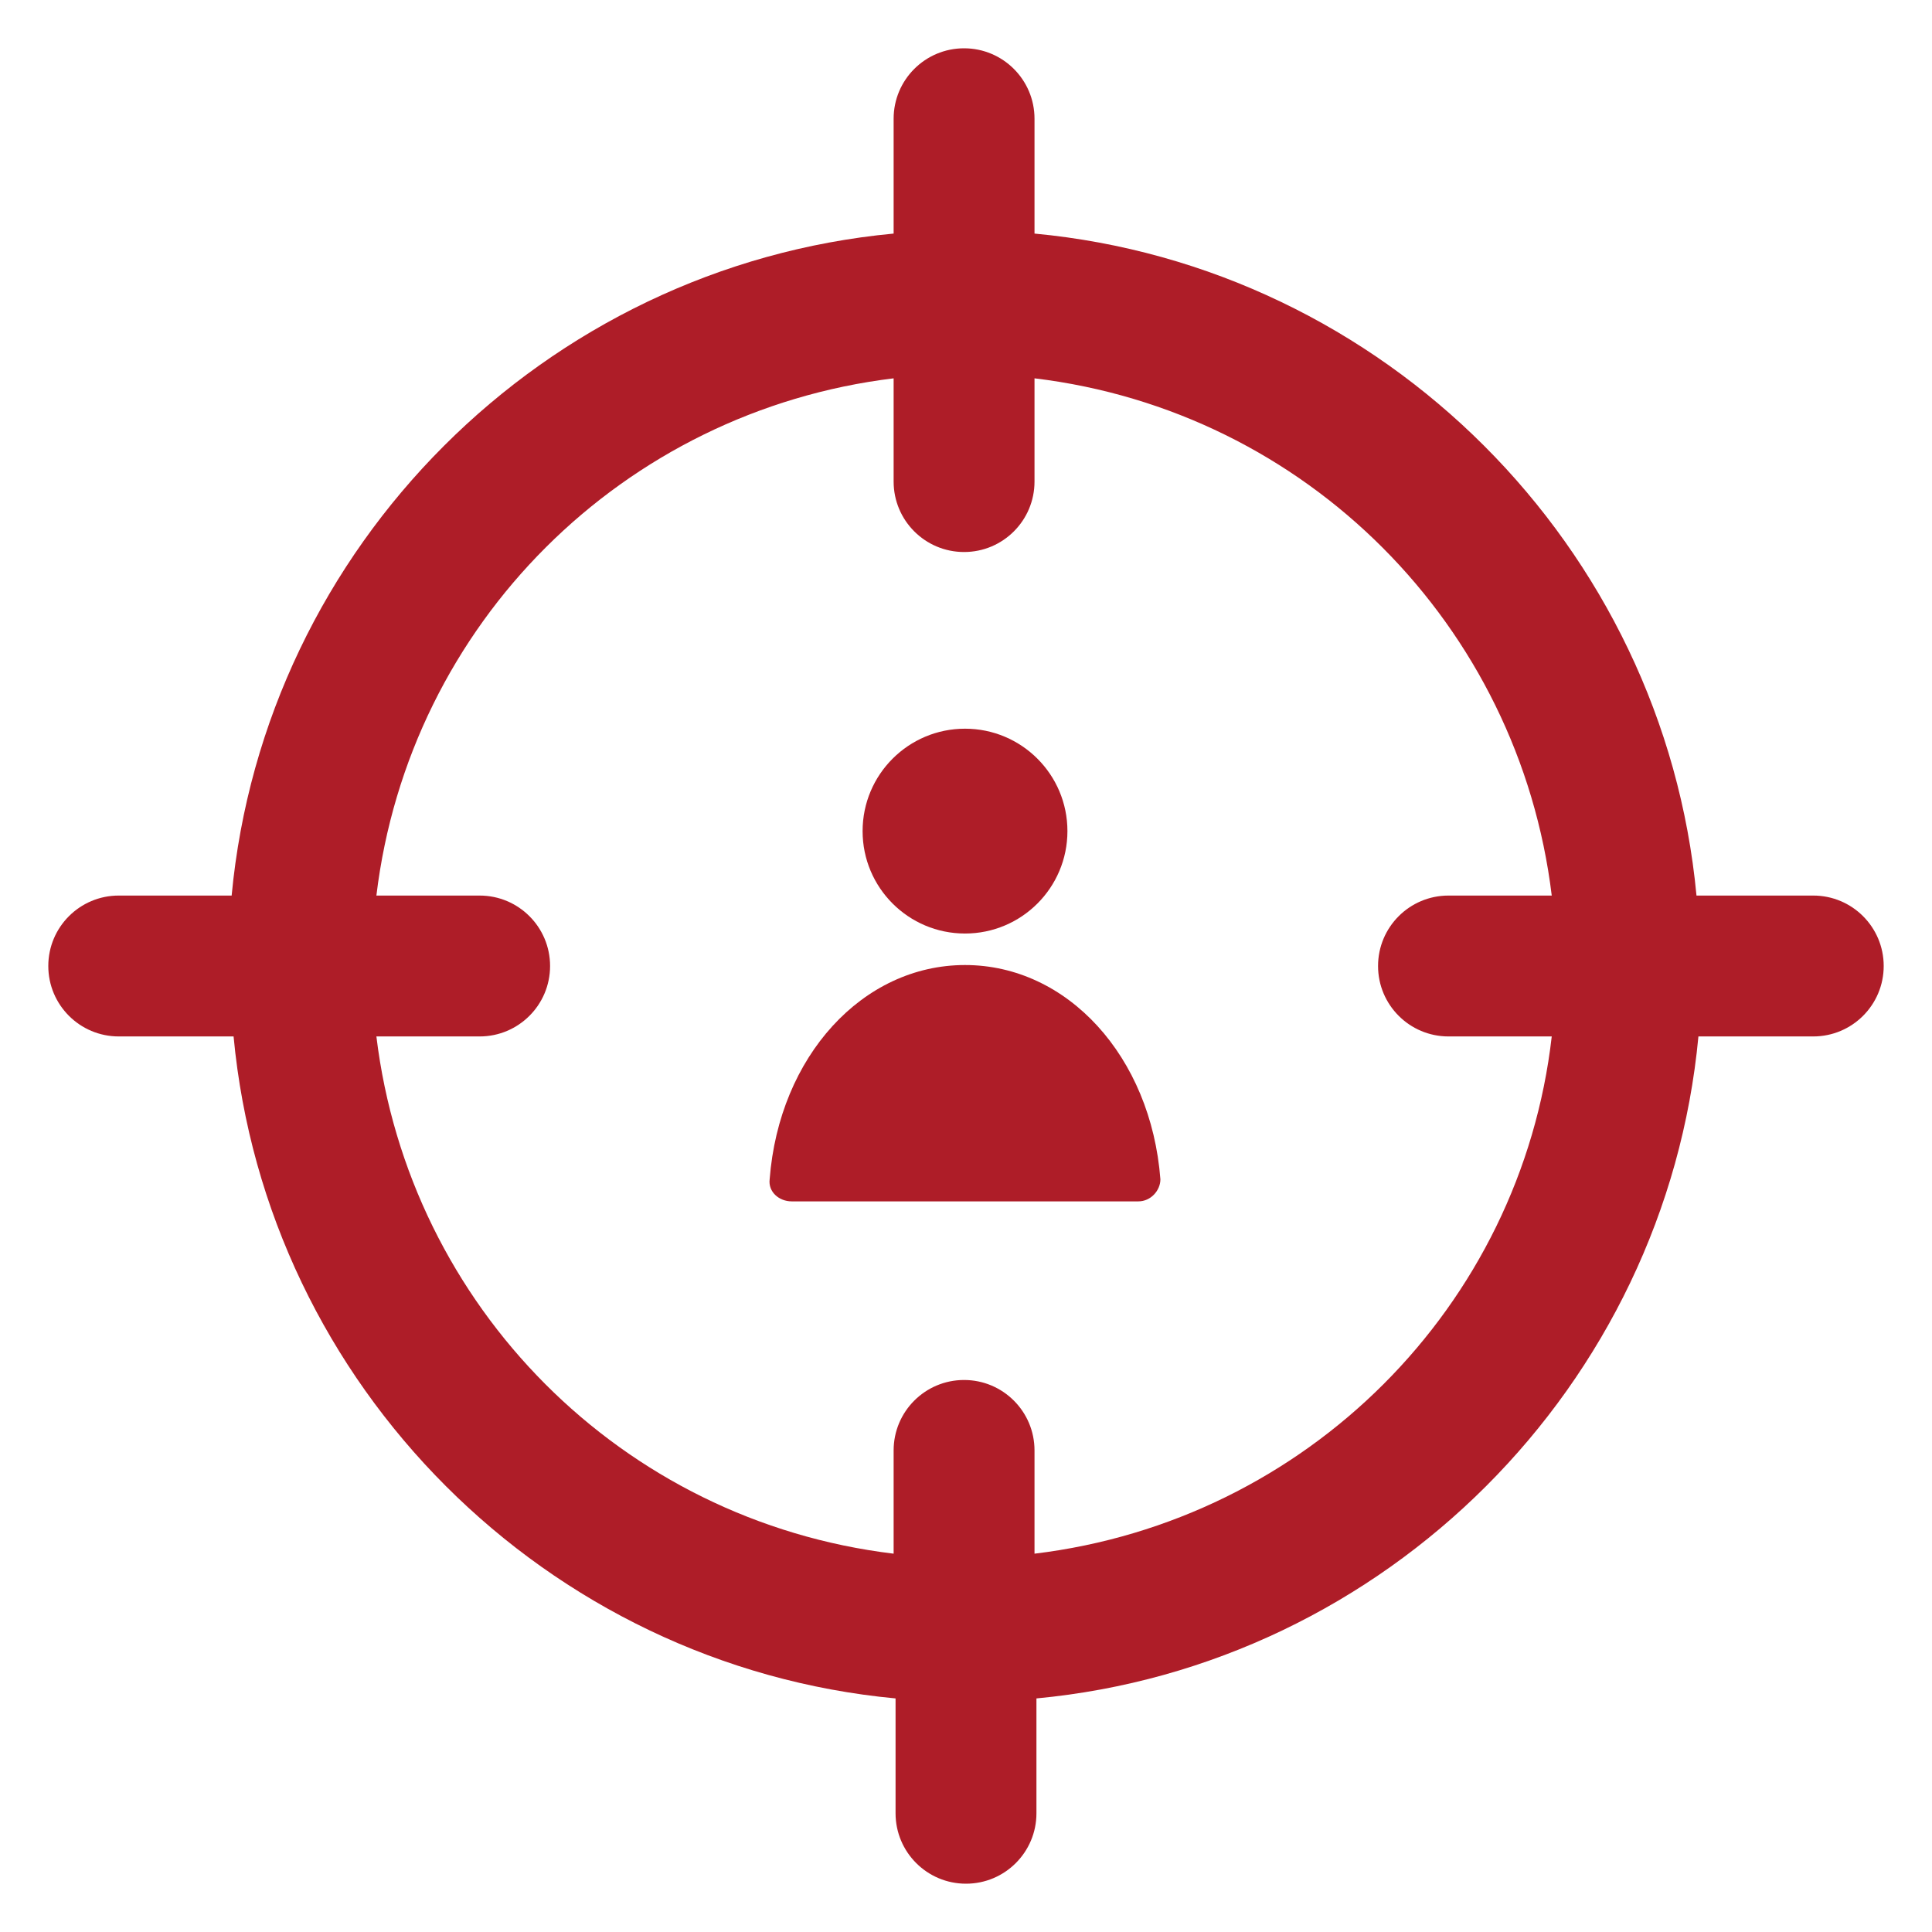
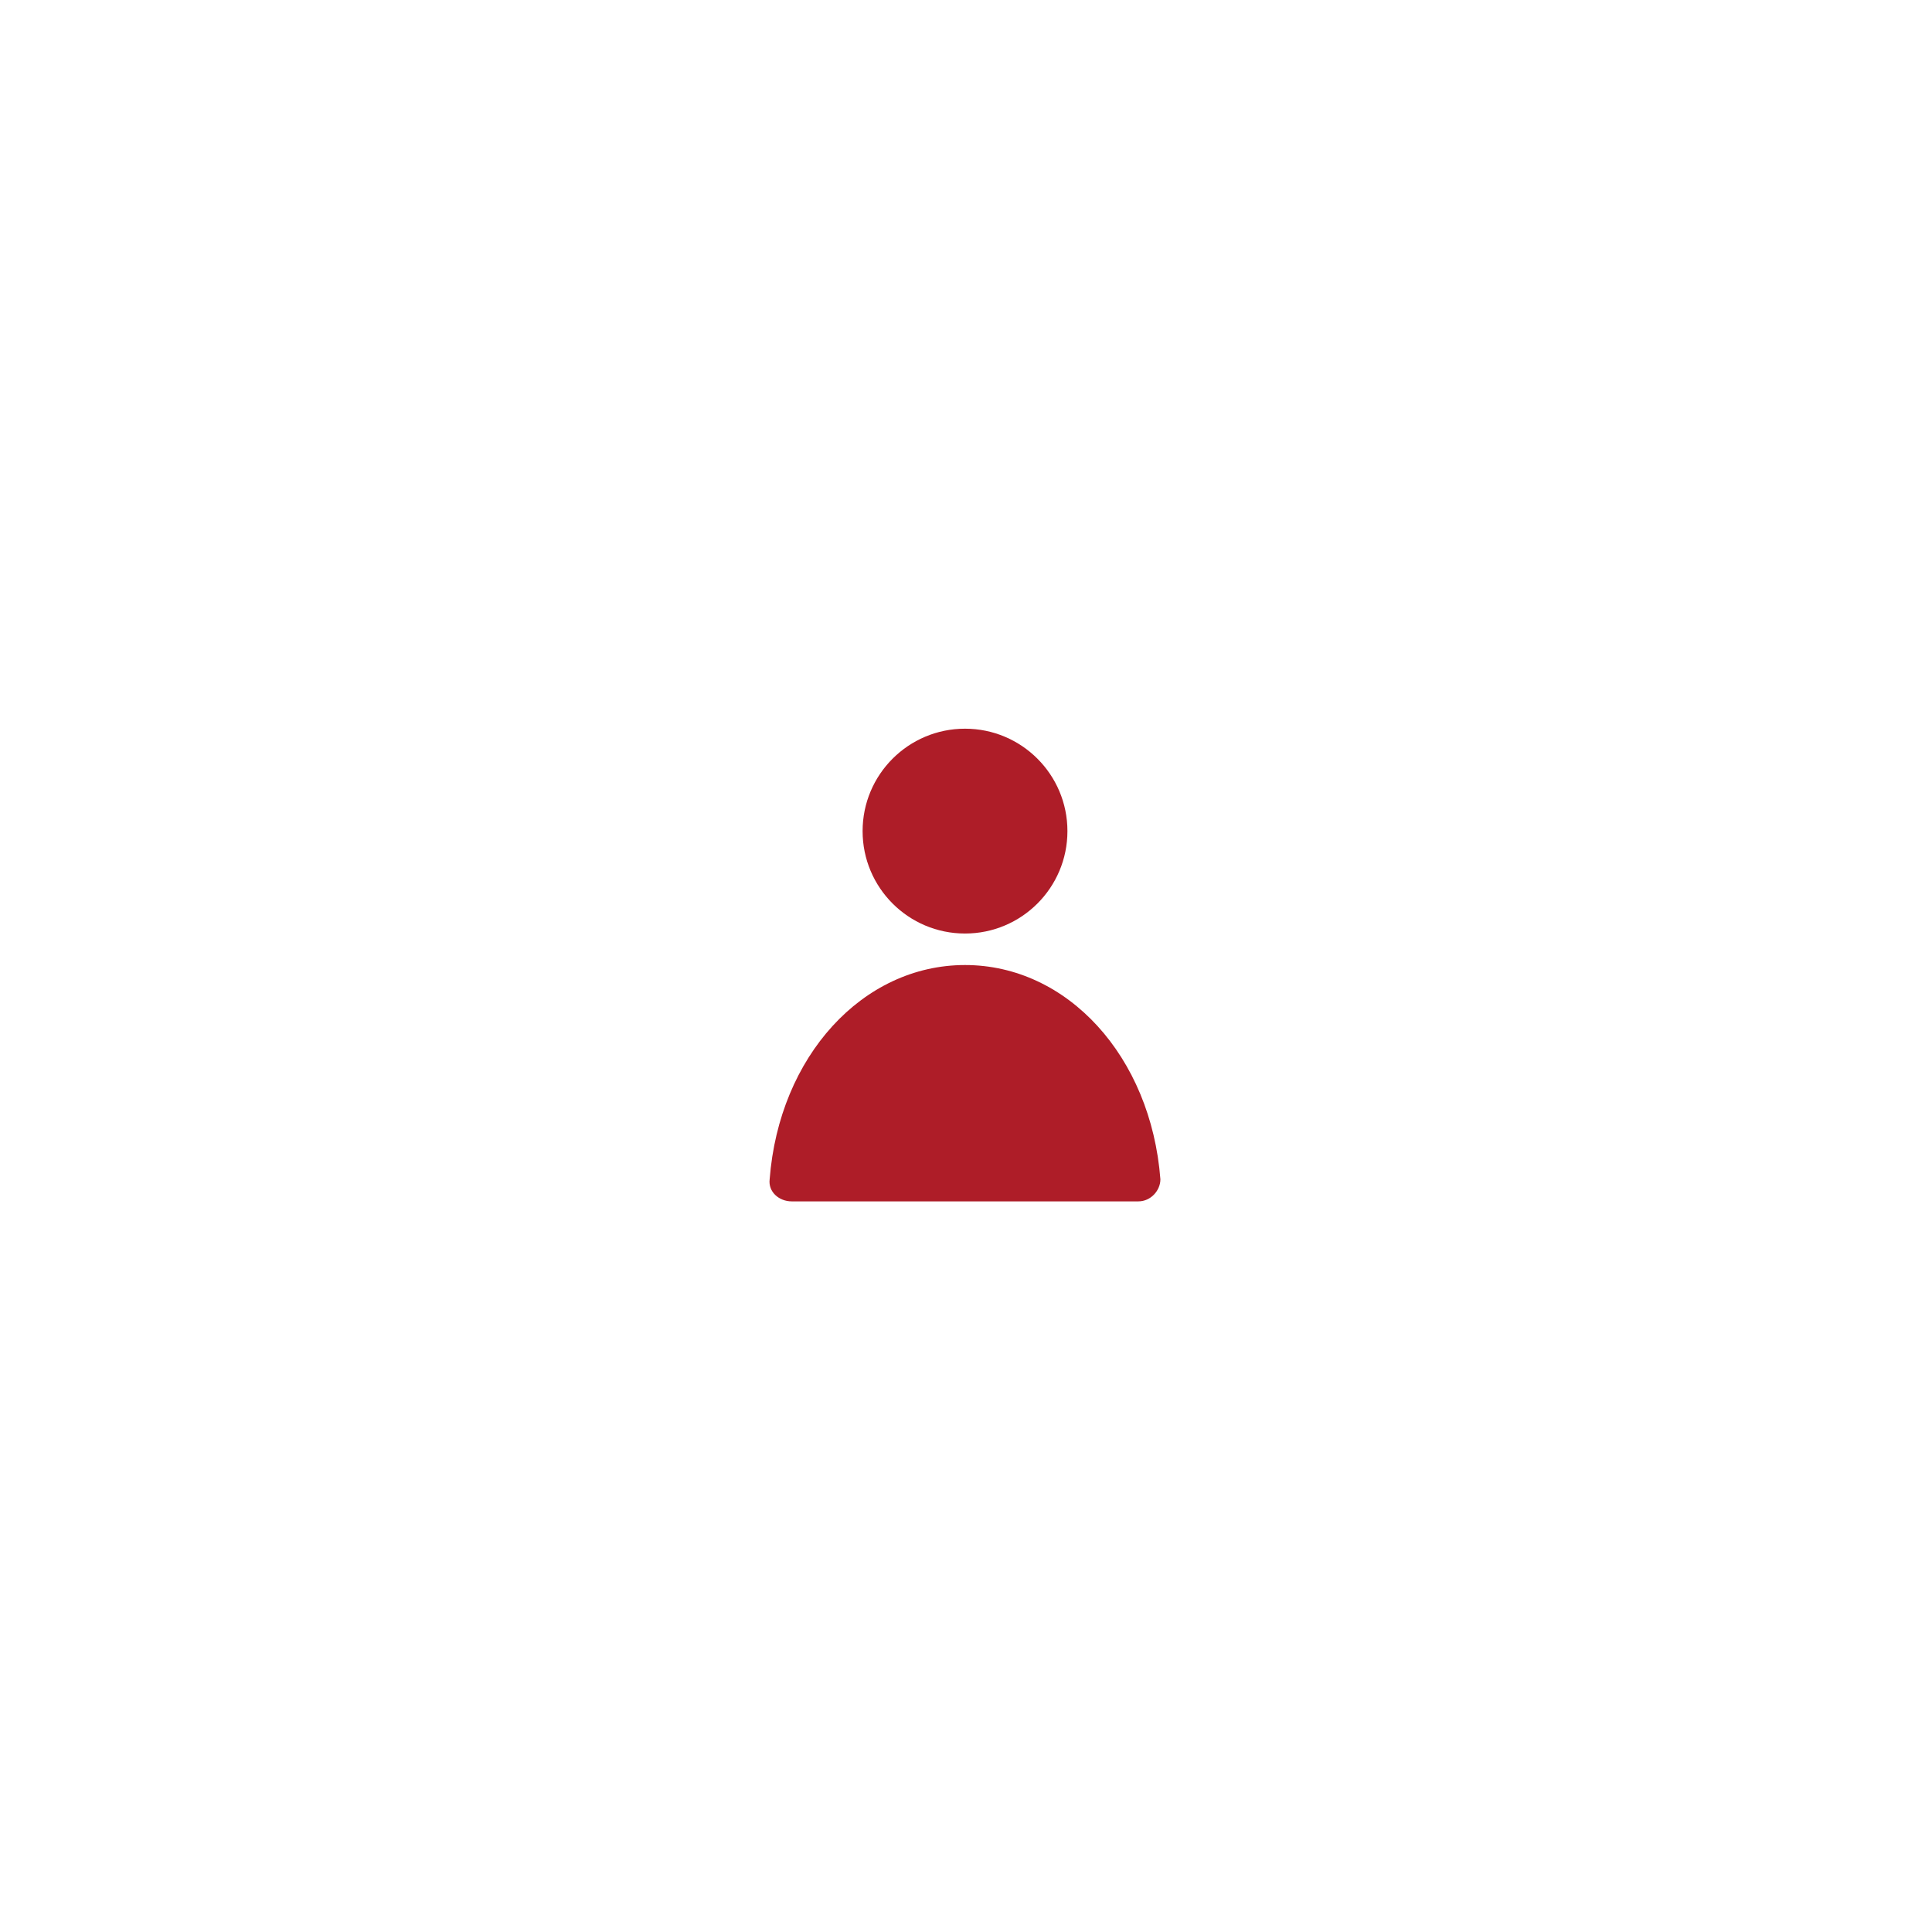
<svg xmlns="http://www.w3.org/2000/svg" xmlns:xlink="http://www.w3.org/1999/xlink" id="Layer_1" enable-background="new 0 0 100 100" viewBox="0 0 100 100" width="300" height="300" version="1.1">
  <g width="100%" height="100%" transform="matrix(1,0,0,1,0,0)">
    <linearGradient id="lg1">
      <stop offset="0" stop-color="#97e0ff" />
      <stop offset="1" stop-color="#1075ff" />
    </linearGradient>
    <linearGradient id="SVGID_1_" gradientUnits="userSpaceOnUse" x1="1.626" x2="101.247" xlink:href="#lg1" y1="-10.817" y2="100.168" />
    <linearGradient id="SVGID_00000126285405726911868330000009577925898700805536_" gradientUnits="userSpaceOnUse" x1="-6.384" x2="93.237" xlink:href="#lg1" y1="-3.627" y2="107.358" />
    <linearGradient id="SVGID_00000120520787002346858480000004410995243148949169_" gradientUnits="userSpaceOnUse" x1="-1.844" x2="97.777" xlink:href="#lg1" y1="-7.702" y2="103.282" />
    <circle cx="49.949" cy="43.018" fill="#ae1d28" r="5.301" data-original-color="lg1" stroke="none" stroke-opacity="1" fill-opacity="1" />
    <path d="m49.949 49.95c-5.301 0-9.623 4.73-10.112 11.091-.082.652.489 1.142 1.142 1.142h17.941c.652 0 1.142-.571 1.142-1.142-.489-6.361-4.812-11.091-10.112-11.091z" fill="#ae1d28" data-original-color="lg1" stroke="none" stroke-opacity="1" fill-opacity="1" />
-     <path d="m87.81 46.354c-1.698-18.081-16.183-32.566-34.264-34.264v-5.944c0-2.014-1.632-3.646-3.646-3.646h-0c-2.014 0-3.646 1.632-3.646 3.646v5.944c-18.081 1.698-32.566 16.183-34.264 34.264h-5.844c-2.014 0-3.646 1.632-3.646 3.646v0c0 2.014 1.632 3.646 3.646 3.646h5.944c1.698 18.081 16.183 32.566 34.264 34.264v5.944c0 2.014 1.632 3.646 3.646 3.646h0c2.014 0 3.646-1.632 3.646-3.646v-5.944c18.081-1.698 32.566-16.183 34.264-34.264h5.944c2.014 0 3.646-1.632 3.646-3.646v-0c0-2.014-1.632-3.646-3.646-3.646zm-34.264 34.064v-5.344c0-2.014-1.632-3.646-3.646-3.646h-0c-2.014 0-3.646 1.632-3.646 3.646v5.344c-14.085-1.698-25.074-12.787-26.772-26.772h5.344c2.014 0 3.646-1.632 3.646-3.646v-0c0-2.014-1.632-3.646-3.646-3.646h-5.344c1.698-14.085 12.787-25.074 26.772-26.772v5.344c0 2.014 1.632 3.646 3.646 3.646h0c2.014 0 3.646-1.632 3.646-3.646v-5.344c14.085 1.698 25.074 12.787 26.772 26.772h-5.344c-2.014 0-3.646 1.632-3.646 3.646v0c0 2.014 1.632 3.646 3.646 3.646h5.344c-1.598 13.985-12.687 25.074-26.772 26.772z" fill="#ae1d28" data-original-color="lg1" stroke="none" stroke-opacity="1" fill-opacity="1" />
  </g>
</svg>